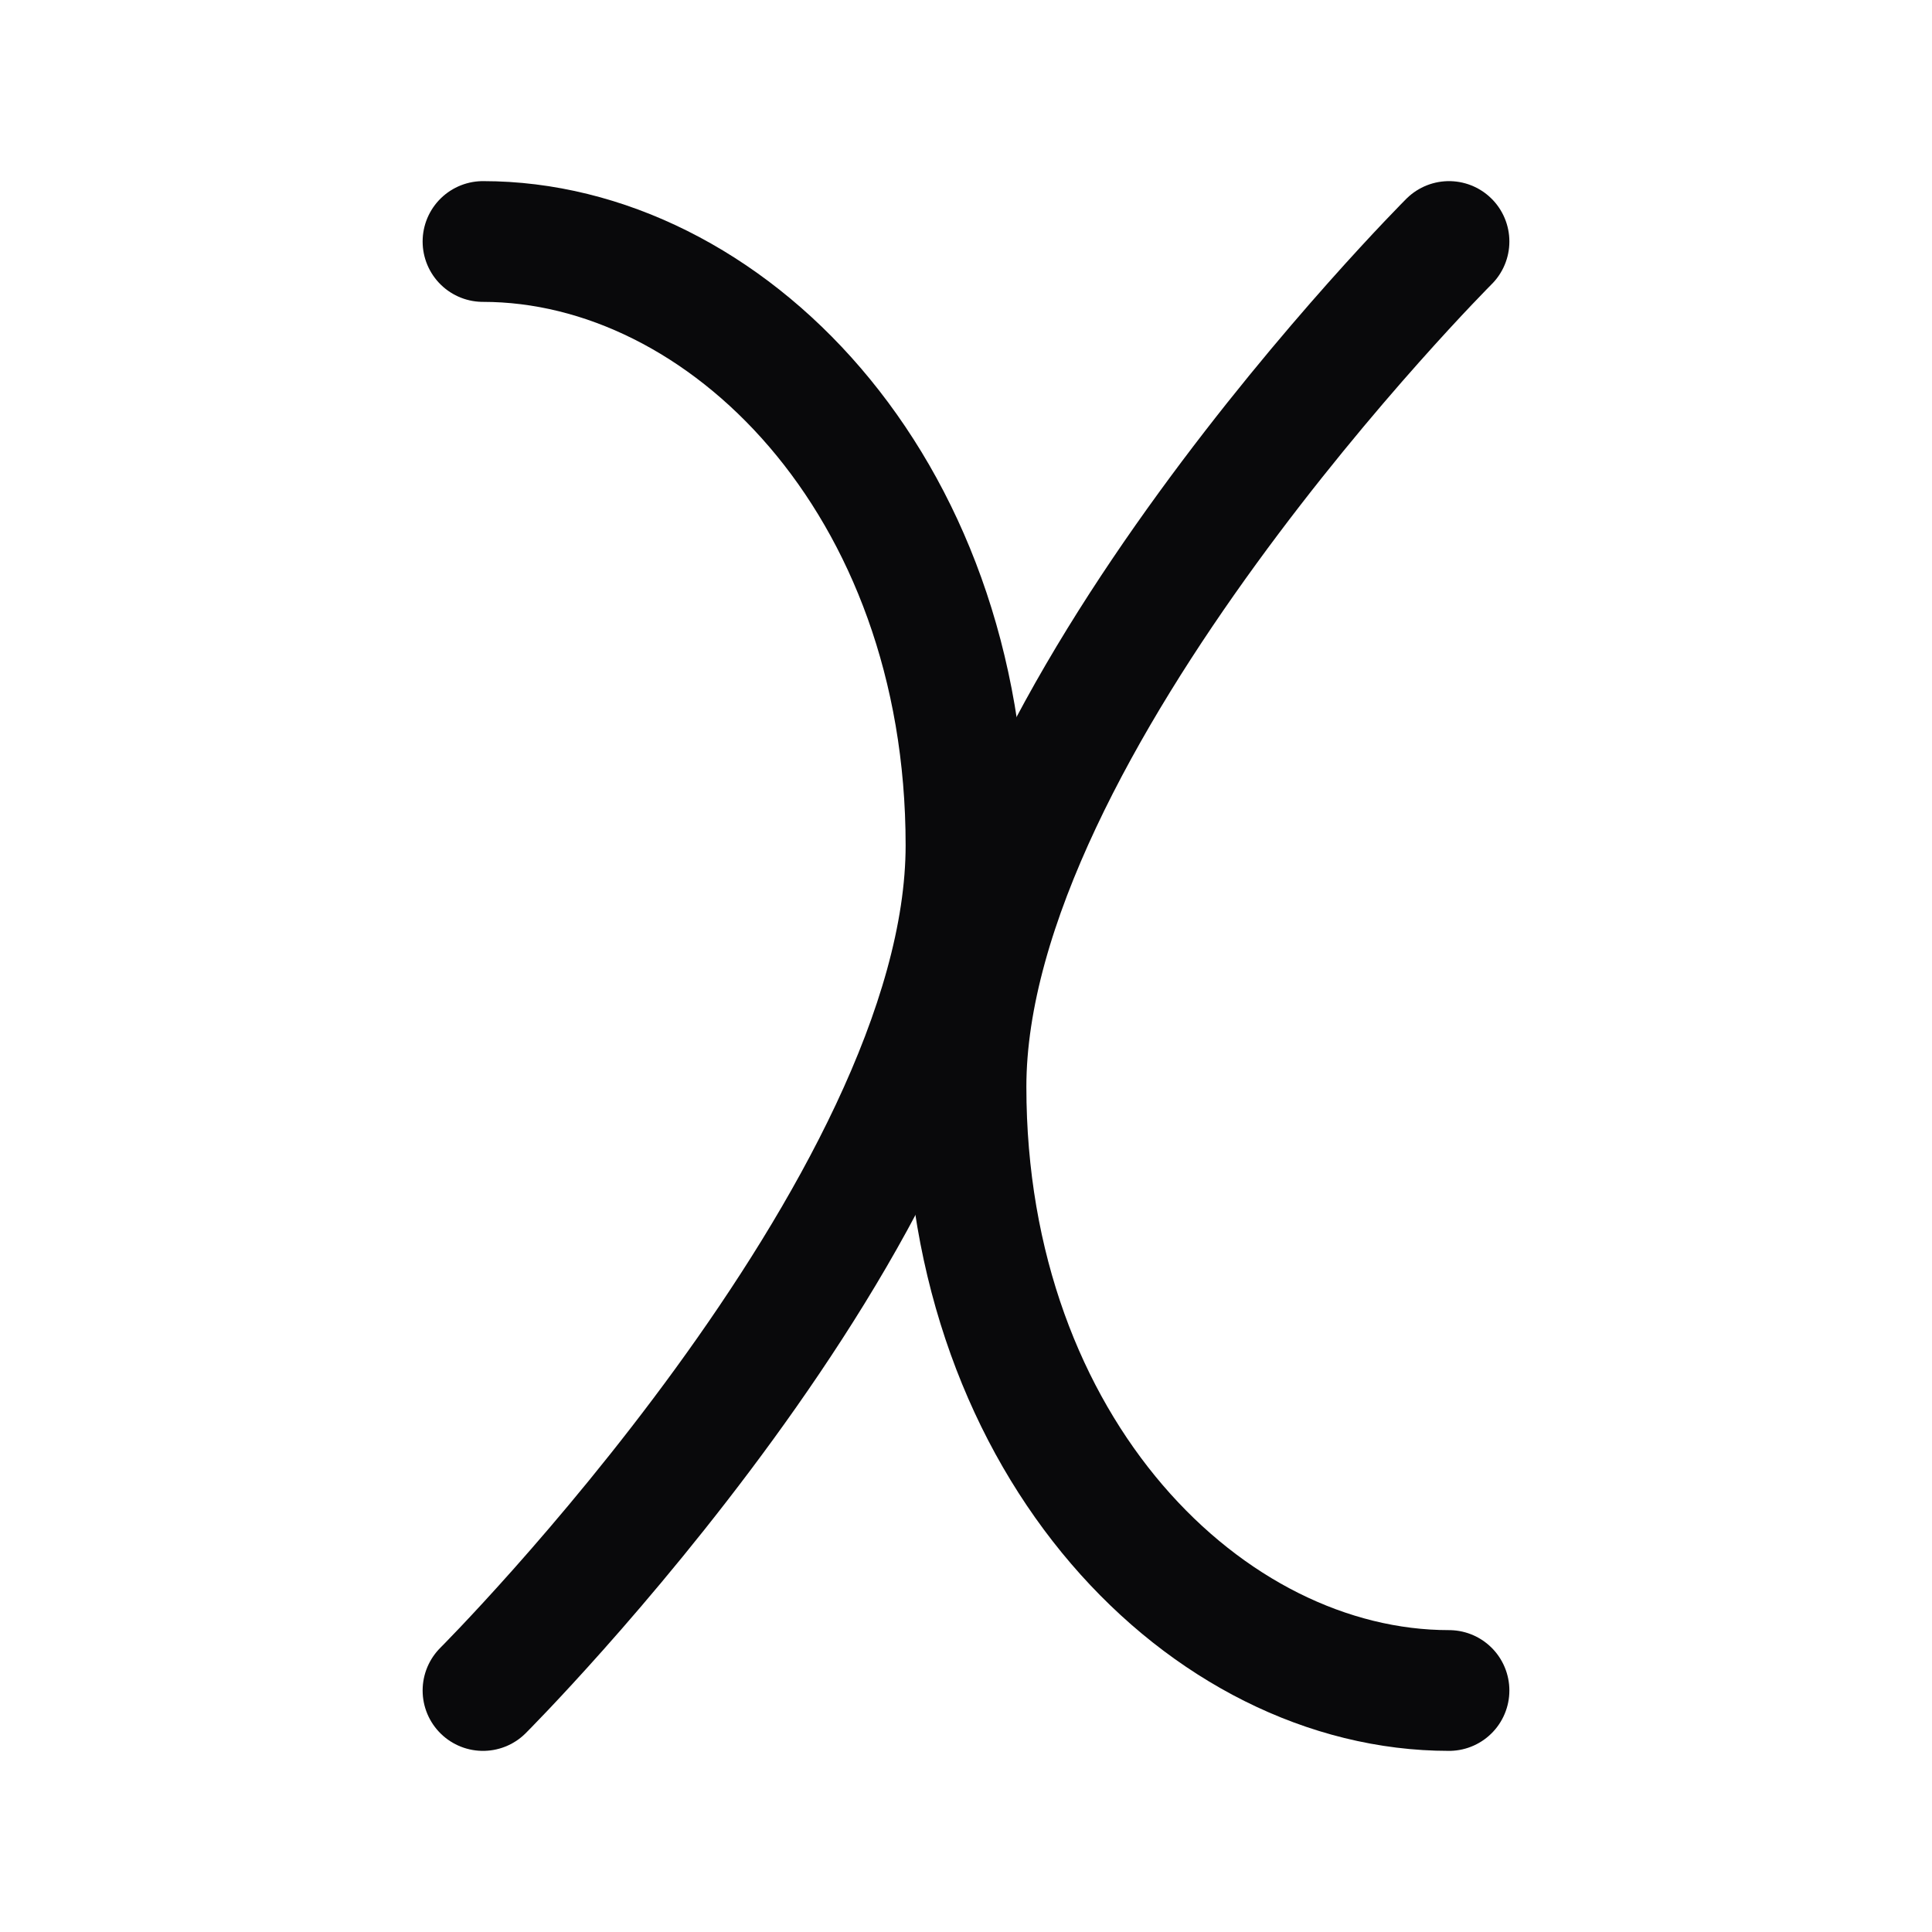
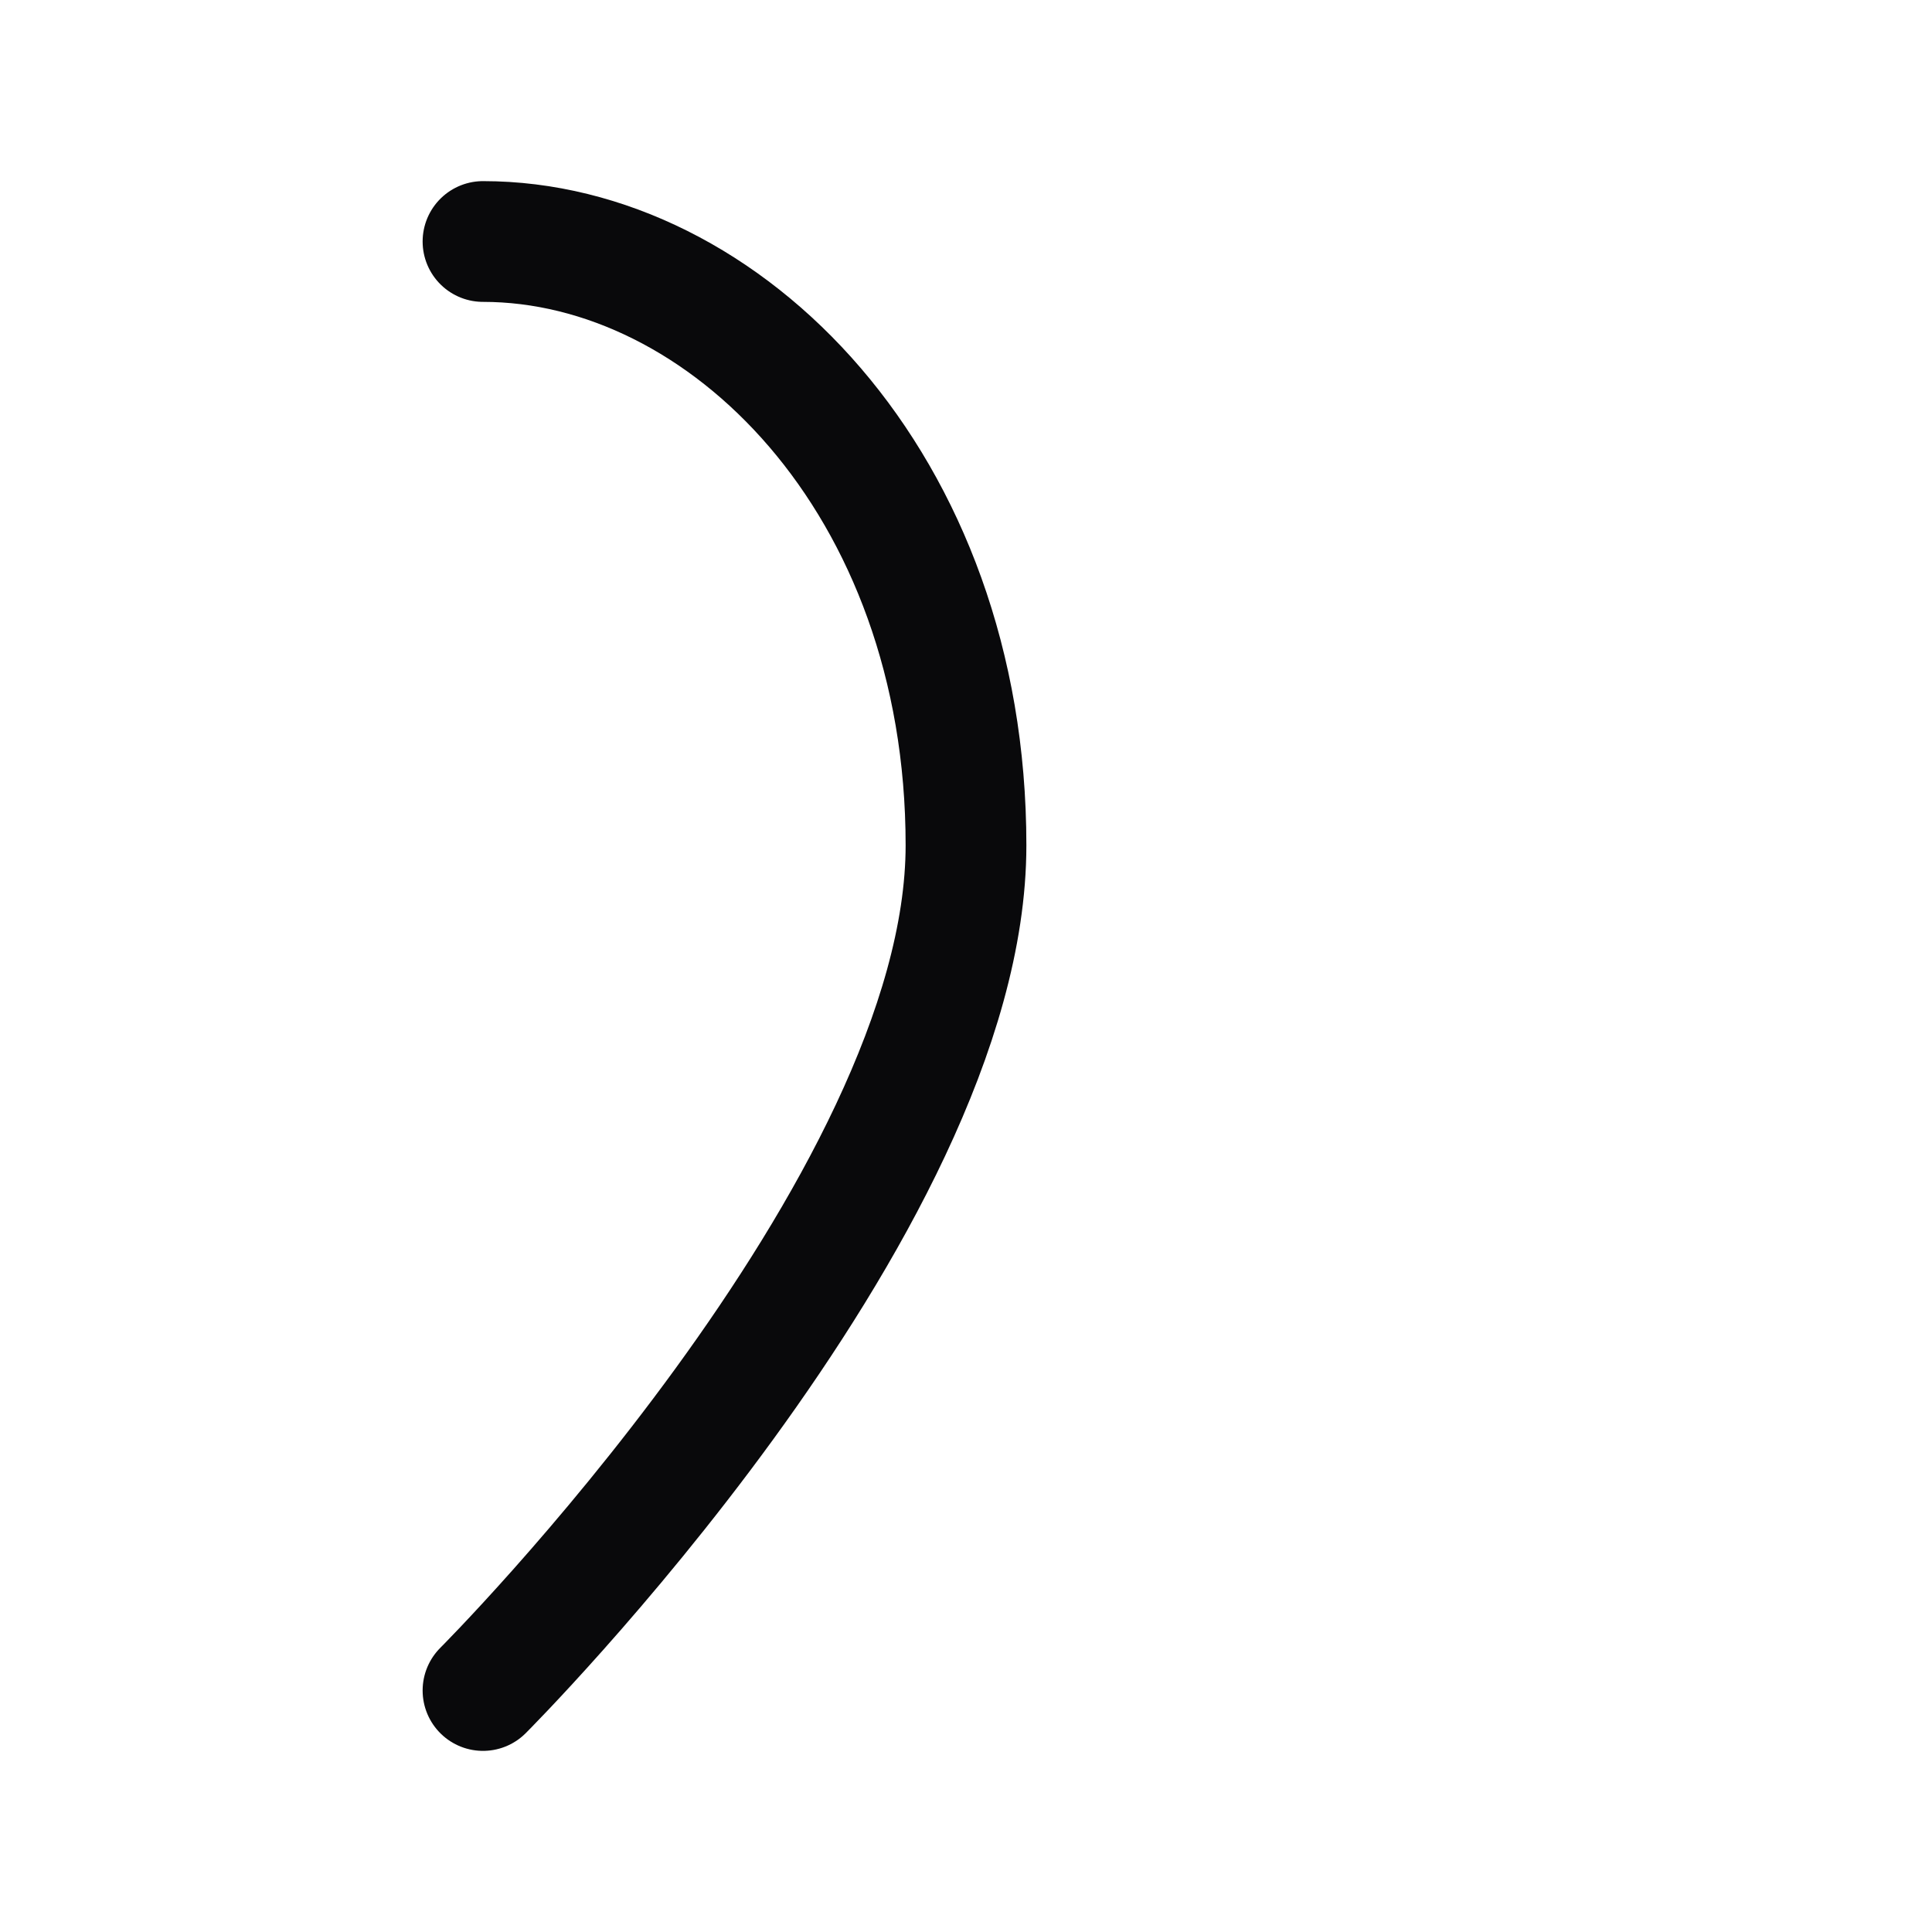
<svg xmlns="http://www.w3.org/2000/svg" width="512" height="512" viewBox="0 0 512 512" fill="none">
  <path d="M128 448C128 448 256 320 256 224C256 128 192 64 128 64" stroke="#09090B" stroke-width="32" stroke-linecap="round" stroke-linejoin="round" />
-   <path d="M384 64C384 64 256 192 256 288C256 384 320 448 384 448" stroke="#09090B" stroke-width="32" stroke-linecap="round" stroke-linejoin="round" />
</svg>